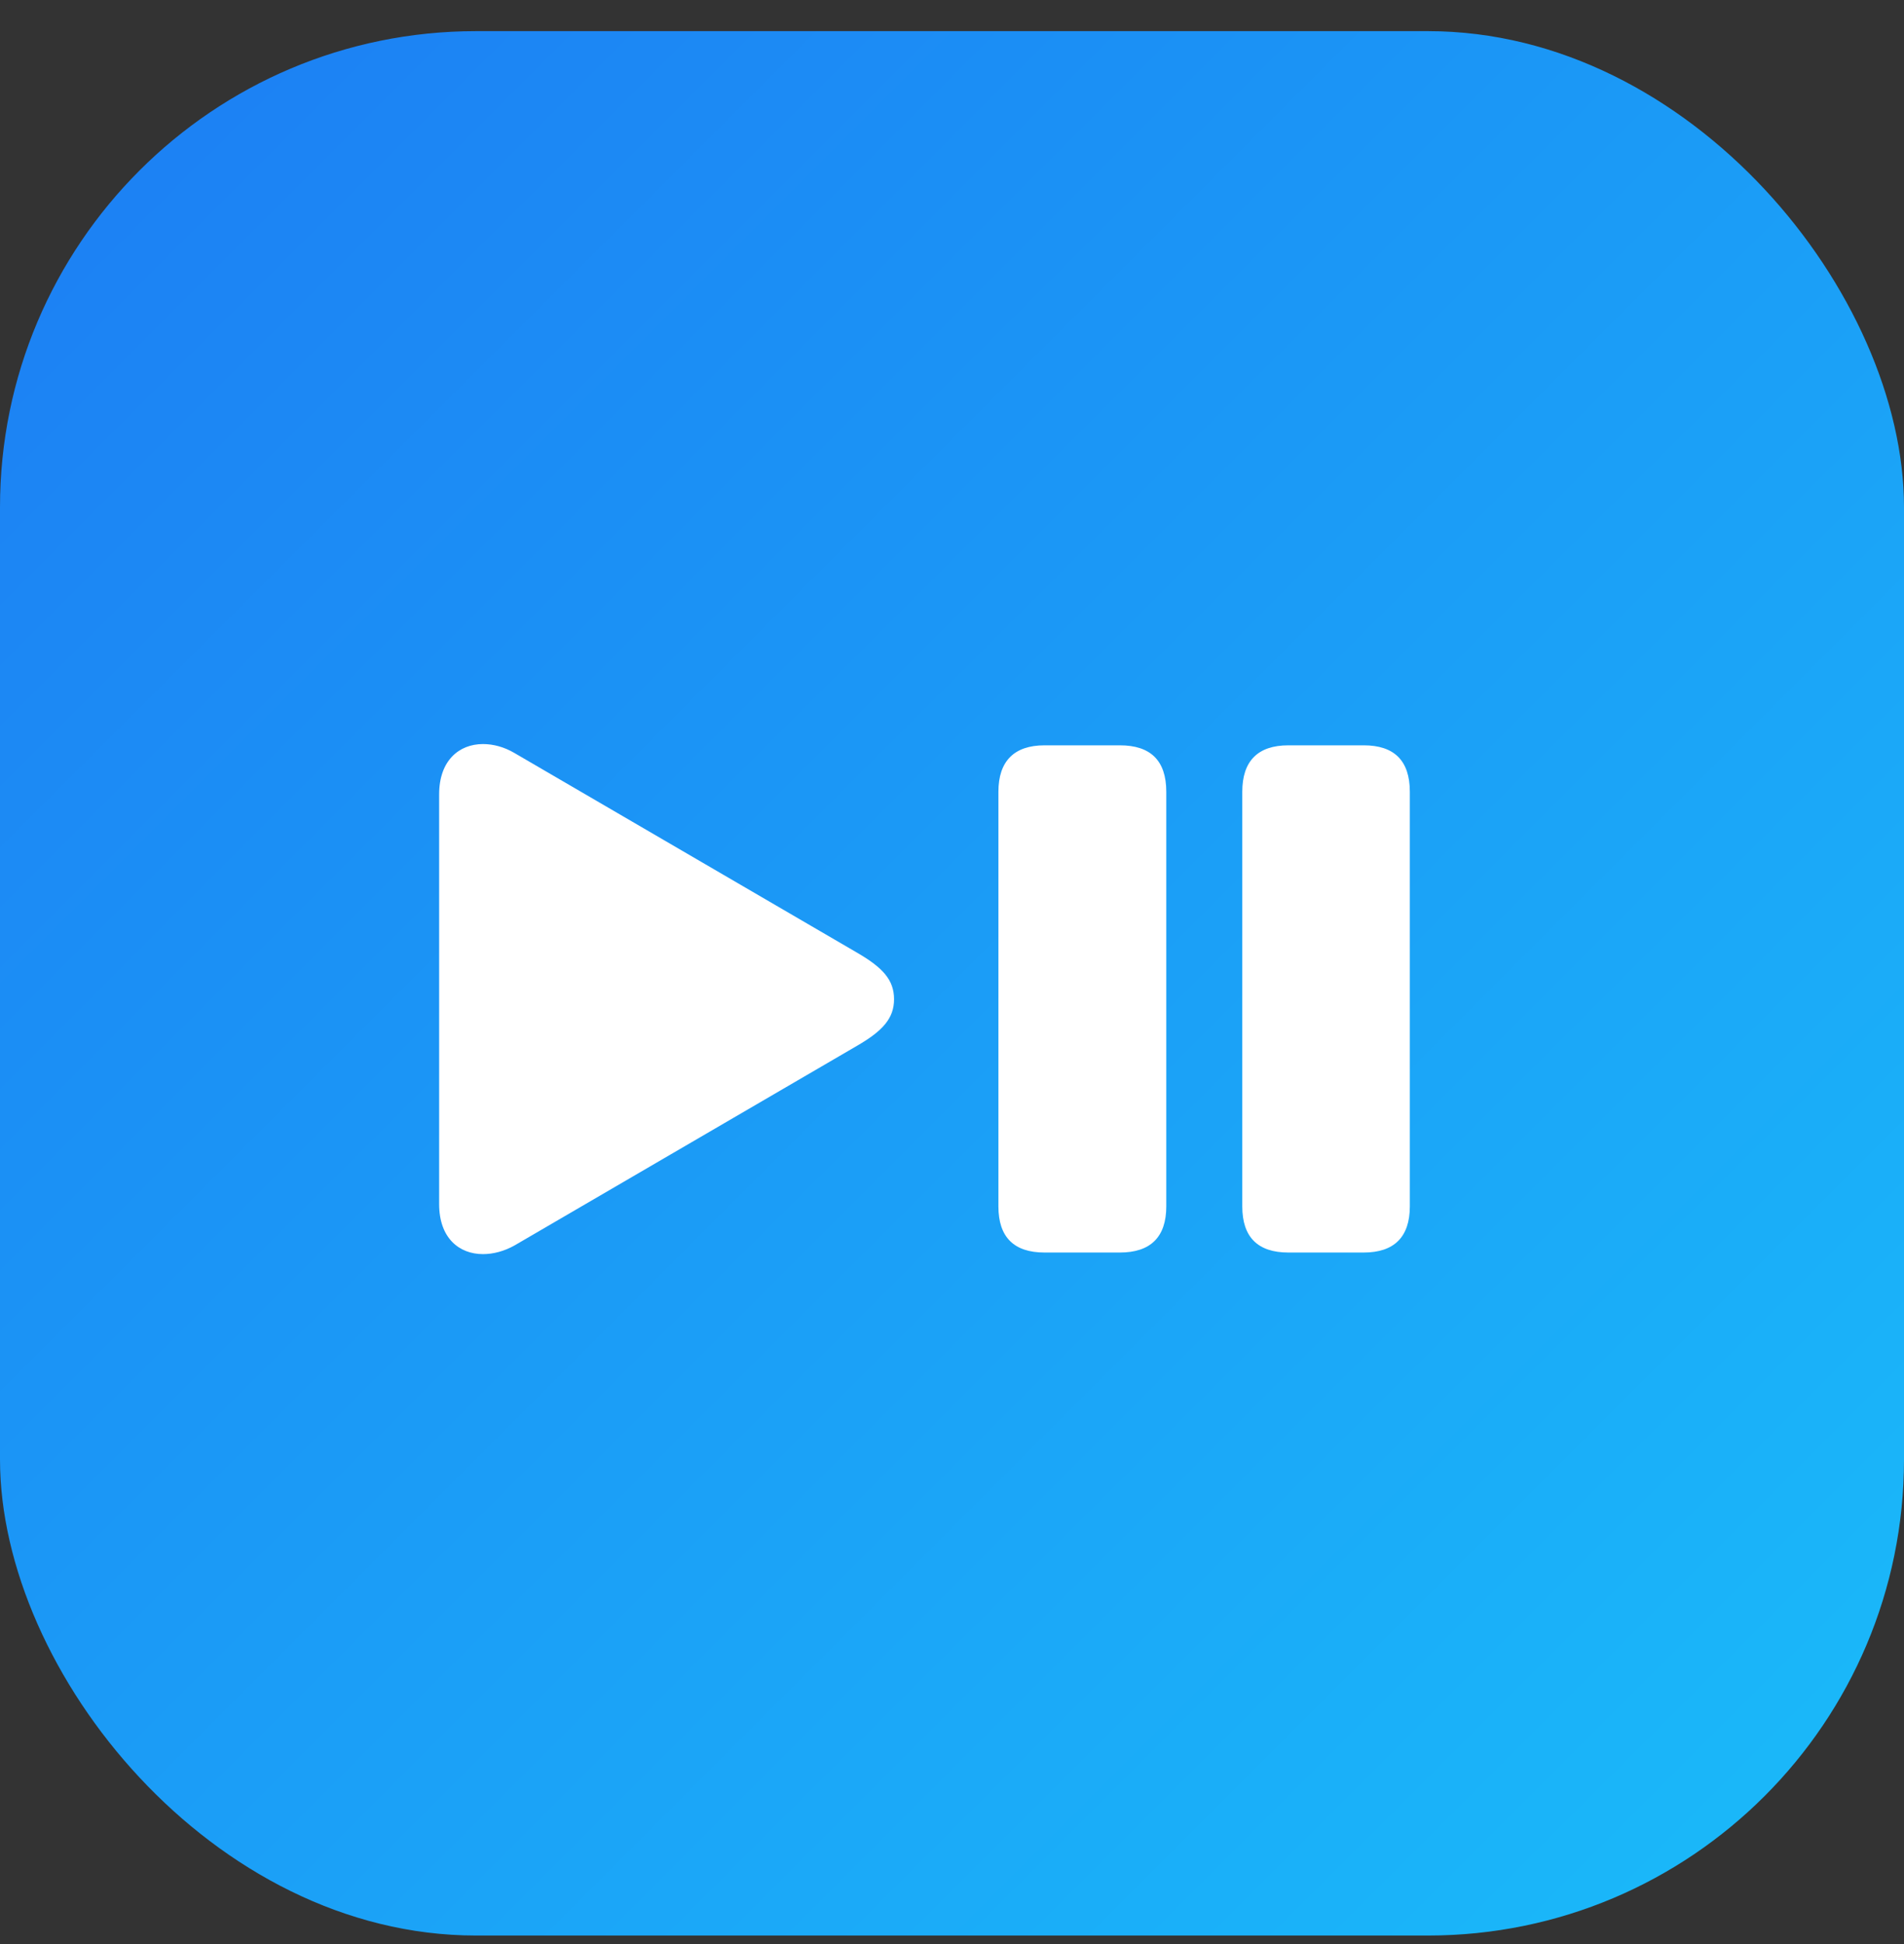
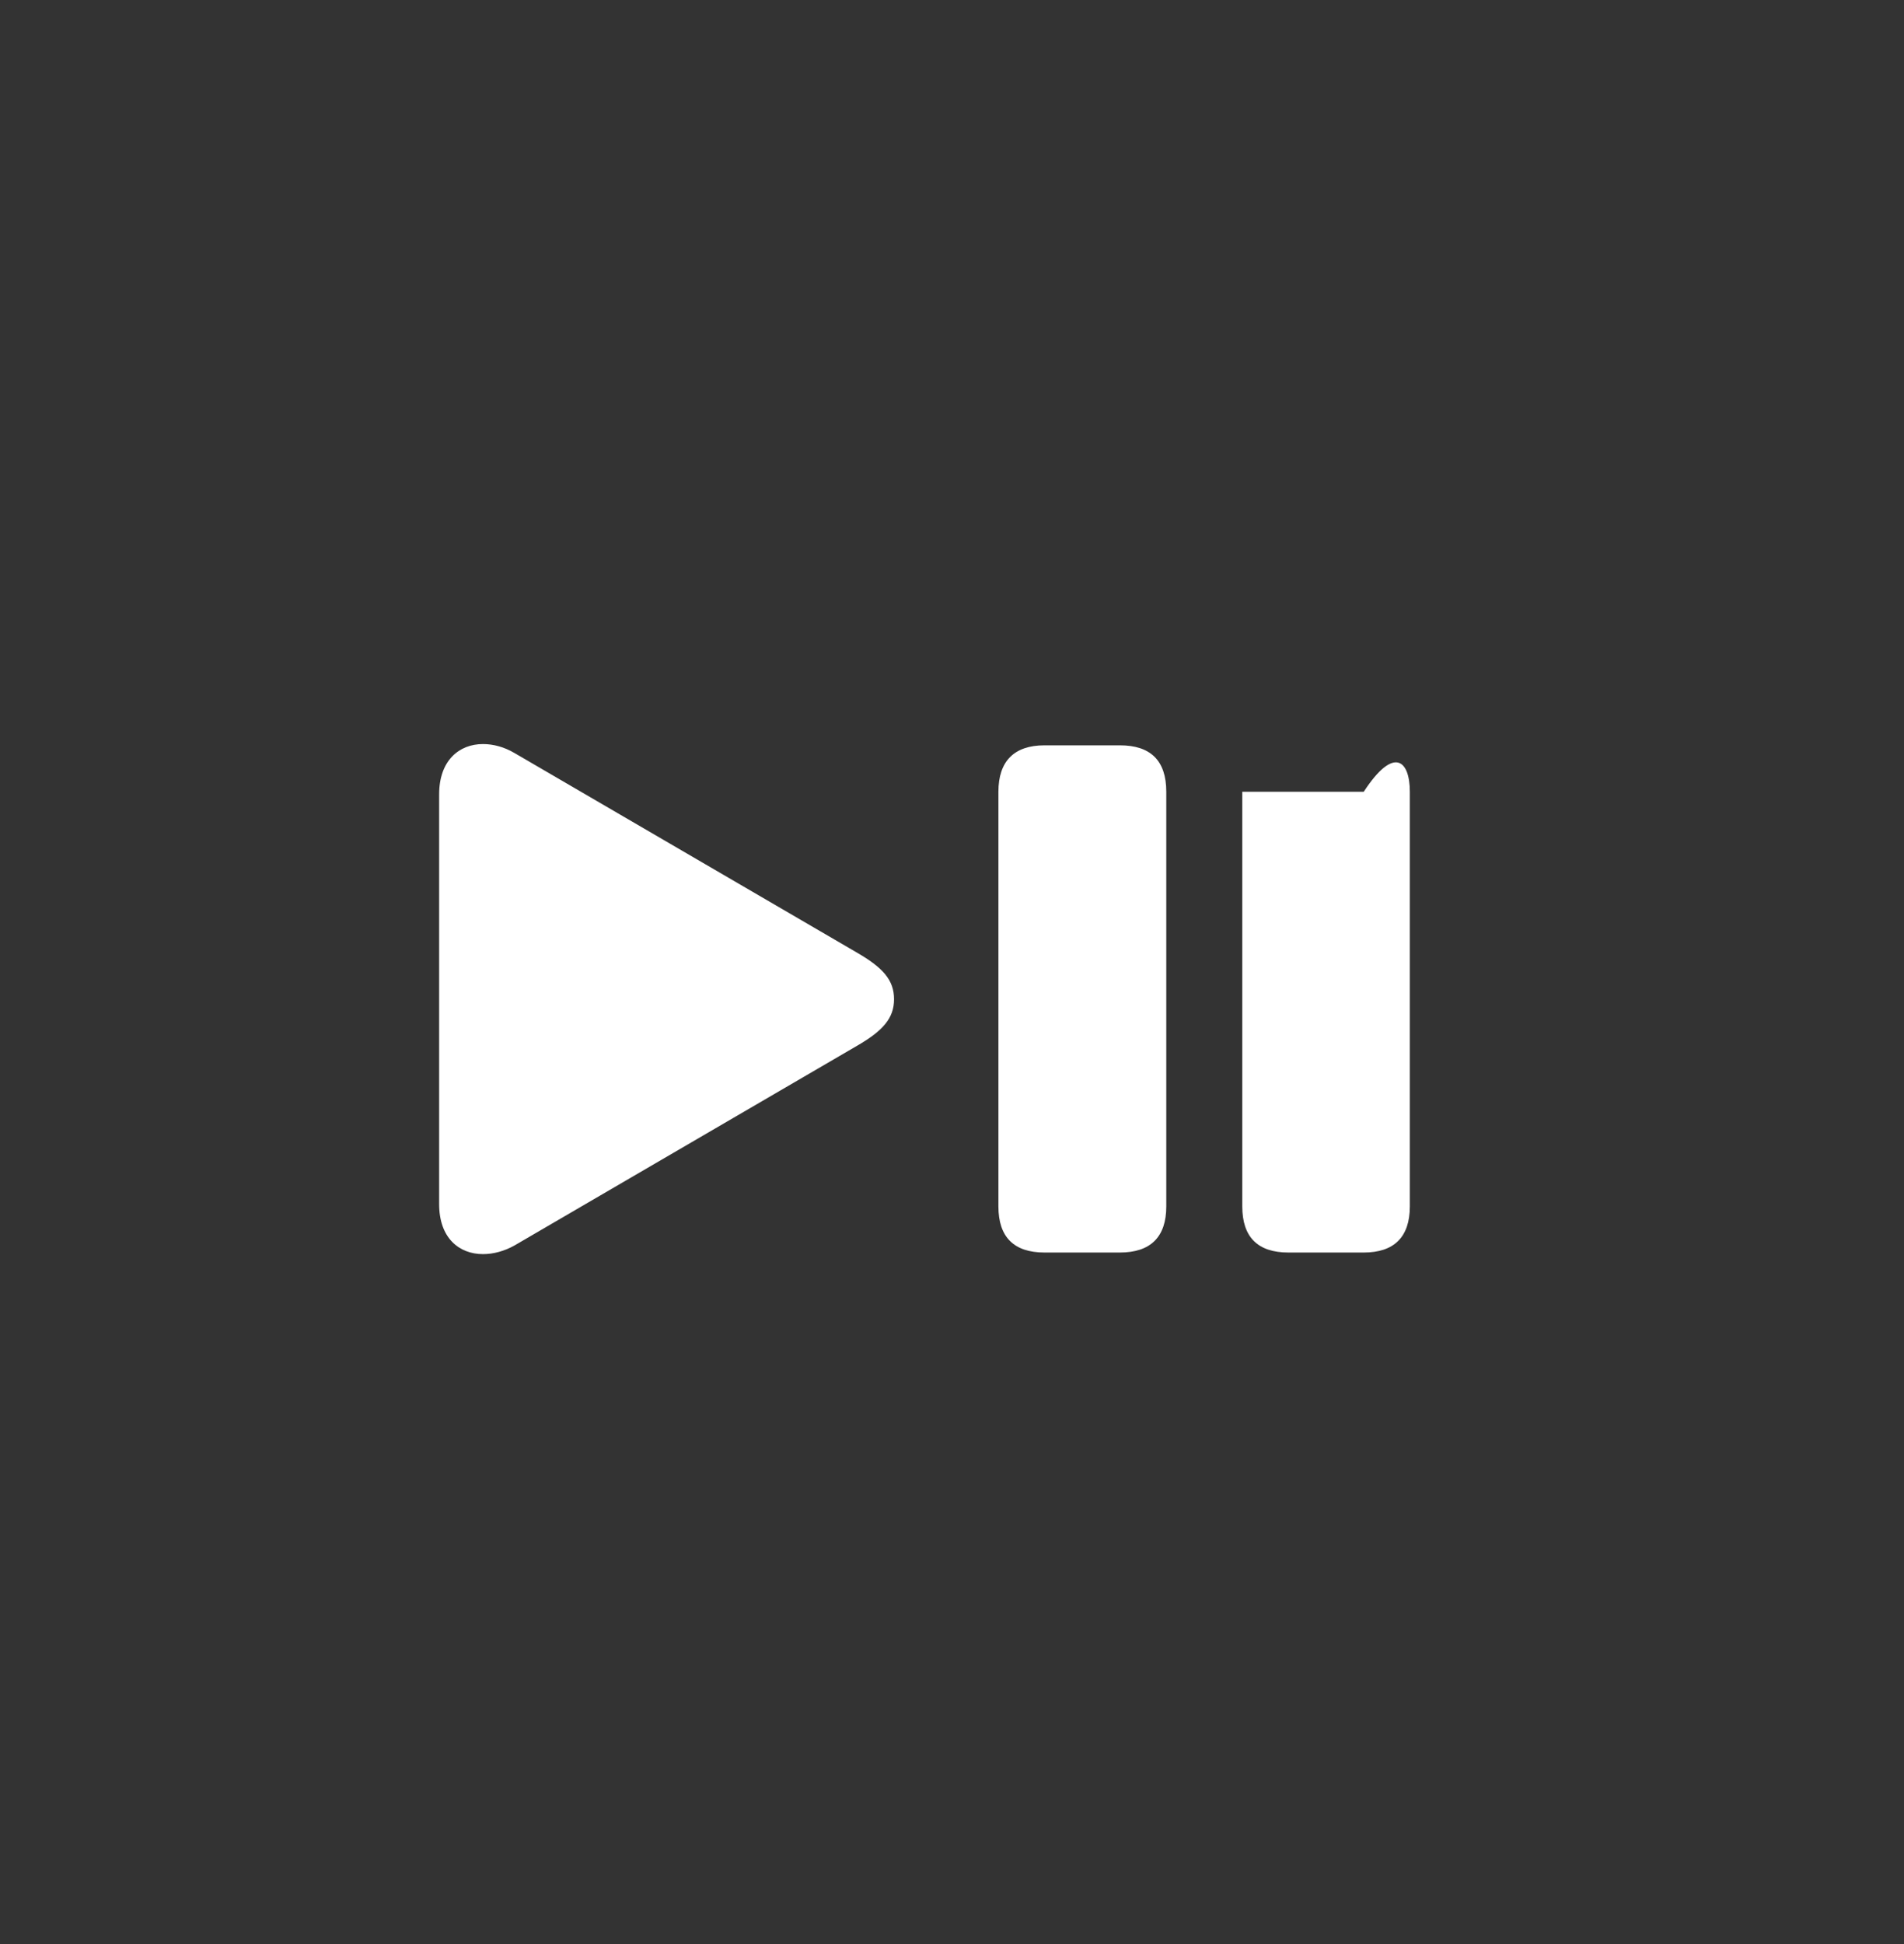
<svg xmlns="http://www.w3.org/2000/svg" width="48" height="49" viewBox="0 0 48 49" fill="none">
  <rect x="0" y="0" width="48" height="49" fill="#333333" stroke="none" />
-   <rect y="0.785" width="48" height="48" rx="12" fill="url(#paint0_linear_34900_5836)" />
-   <path d="M11.071 30.351V20.02C11.071 19.168 11.575 18.754 12.176 18.754C12.435 18.754 12.712 18.827 12.972 18.981L21.613 24.016C22.255 24.39 22.539 24.699 22.539 25.186C22.539 25.665 22.255 25.982 21.613 26.355L12.972 31.391C12.712 31.537 12.435 31.61 12.176 31.61C11.575 31.61 11.071 31.204 11.071 30.351ZM26.332 31.57C25.56 31.57 25.17 31.18 25.17 30.408V19.956C25.17 19.184 25.568 18.786 26.332 18.786H28.232C29.004 18.786 29.402 19.168 29.402 19.956V30.408C29.402 31.18 29.004 31.57 28.232 31.57H26.332ZM32.48 31.57C31.708 31.57 31.318 31.18 31.318 30.408V19.956C31.318 19.184 31.708 18.786 32.48 18.786H34.38C35.144 18.786 35.542 19.168 35.542 19.956V30.408C35.542 31.18 35.144 31.57 34.38 31.57H32.48Z" fill="white" />
+   <path d="M11.071 30.351V20.02C11.071 19.168 11.575 18.754 12.176 18.754C12.435 18.754 12.712 18.827 12.972 18.981L21.613 24.016C22.255 24.39 22.539 24.699 22.539 25.186C22.539 25.665 22.255 25.982 21.613 26.355L12.972 31.391C12.712 31.537 12.435 31.61 12.176 31.61C11.575 31.61 11.071 31.204 11.071 30.351ZM26.332 31.57C25.56 31.57 25.17 31.18 25.17 30.408V19.956C25.17 19.184 25.568 18.786 26.332 18.786H28.232C29.004 18.786 29.402 19.168 29.402 19.956V30.408C29.402 31.18 29.004 31.57 28.232 31.57H26.332ZM32.48 31.57C31.708 31.57 31.318 31.18 31.318 30.408V19.956H34.38C35.144 18.786 35.542 19.168 35.542 19.956V30.408C35.542 31.18 35.144 31.57 34.38 31.57H32.48Z" fill="white" />
  <defs>
    <linearGradient id="paint0_linear_34900_5836" x1="0" y1="0.785" x2="48" y2="48.785" gradientUnits="userSpaceOnUse">
      <stop stop-color="#1C7DF3" />
      <stop offset="1" stop-color="#1ABCFA" />
    </linearGradient>
  </defs>
</svg>